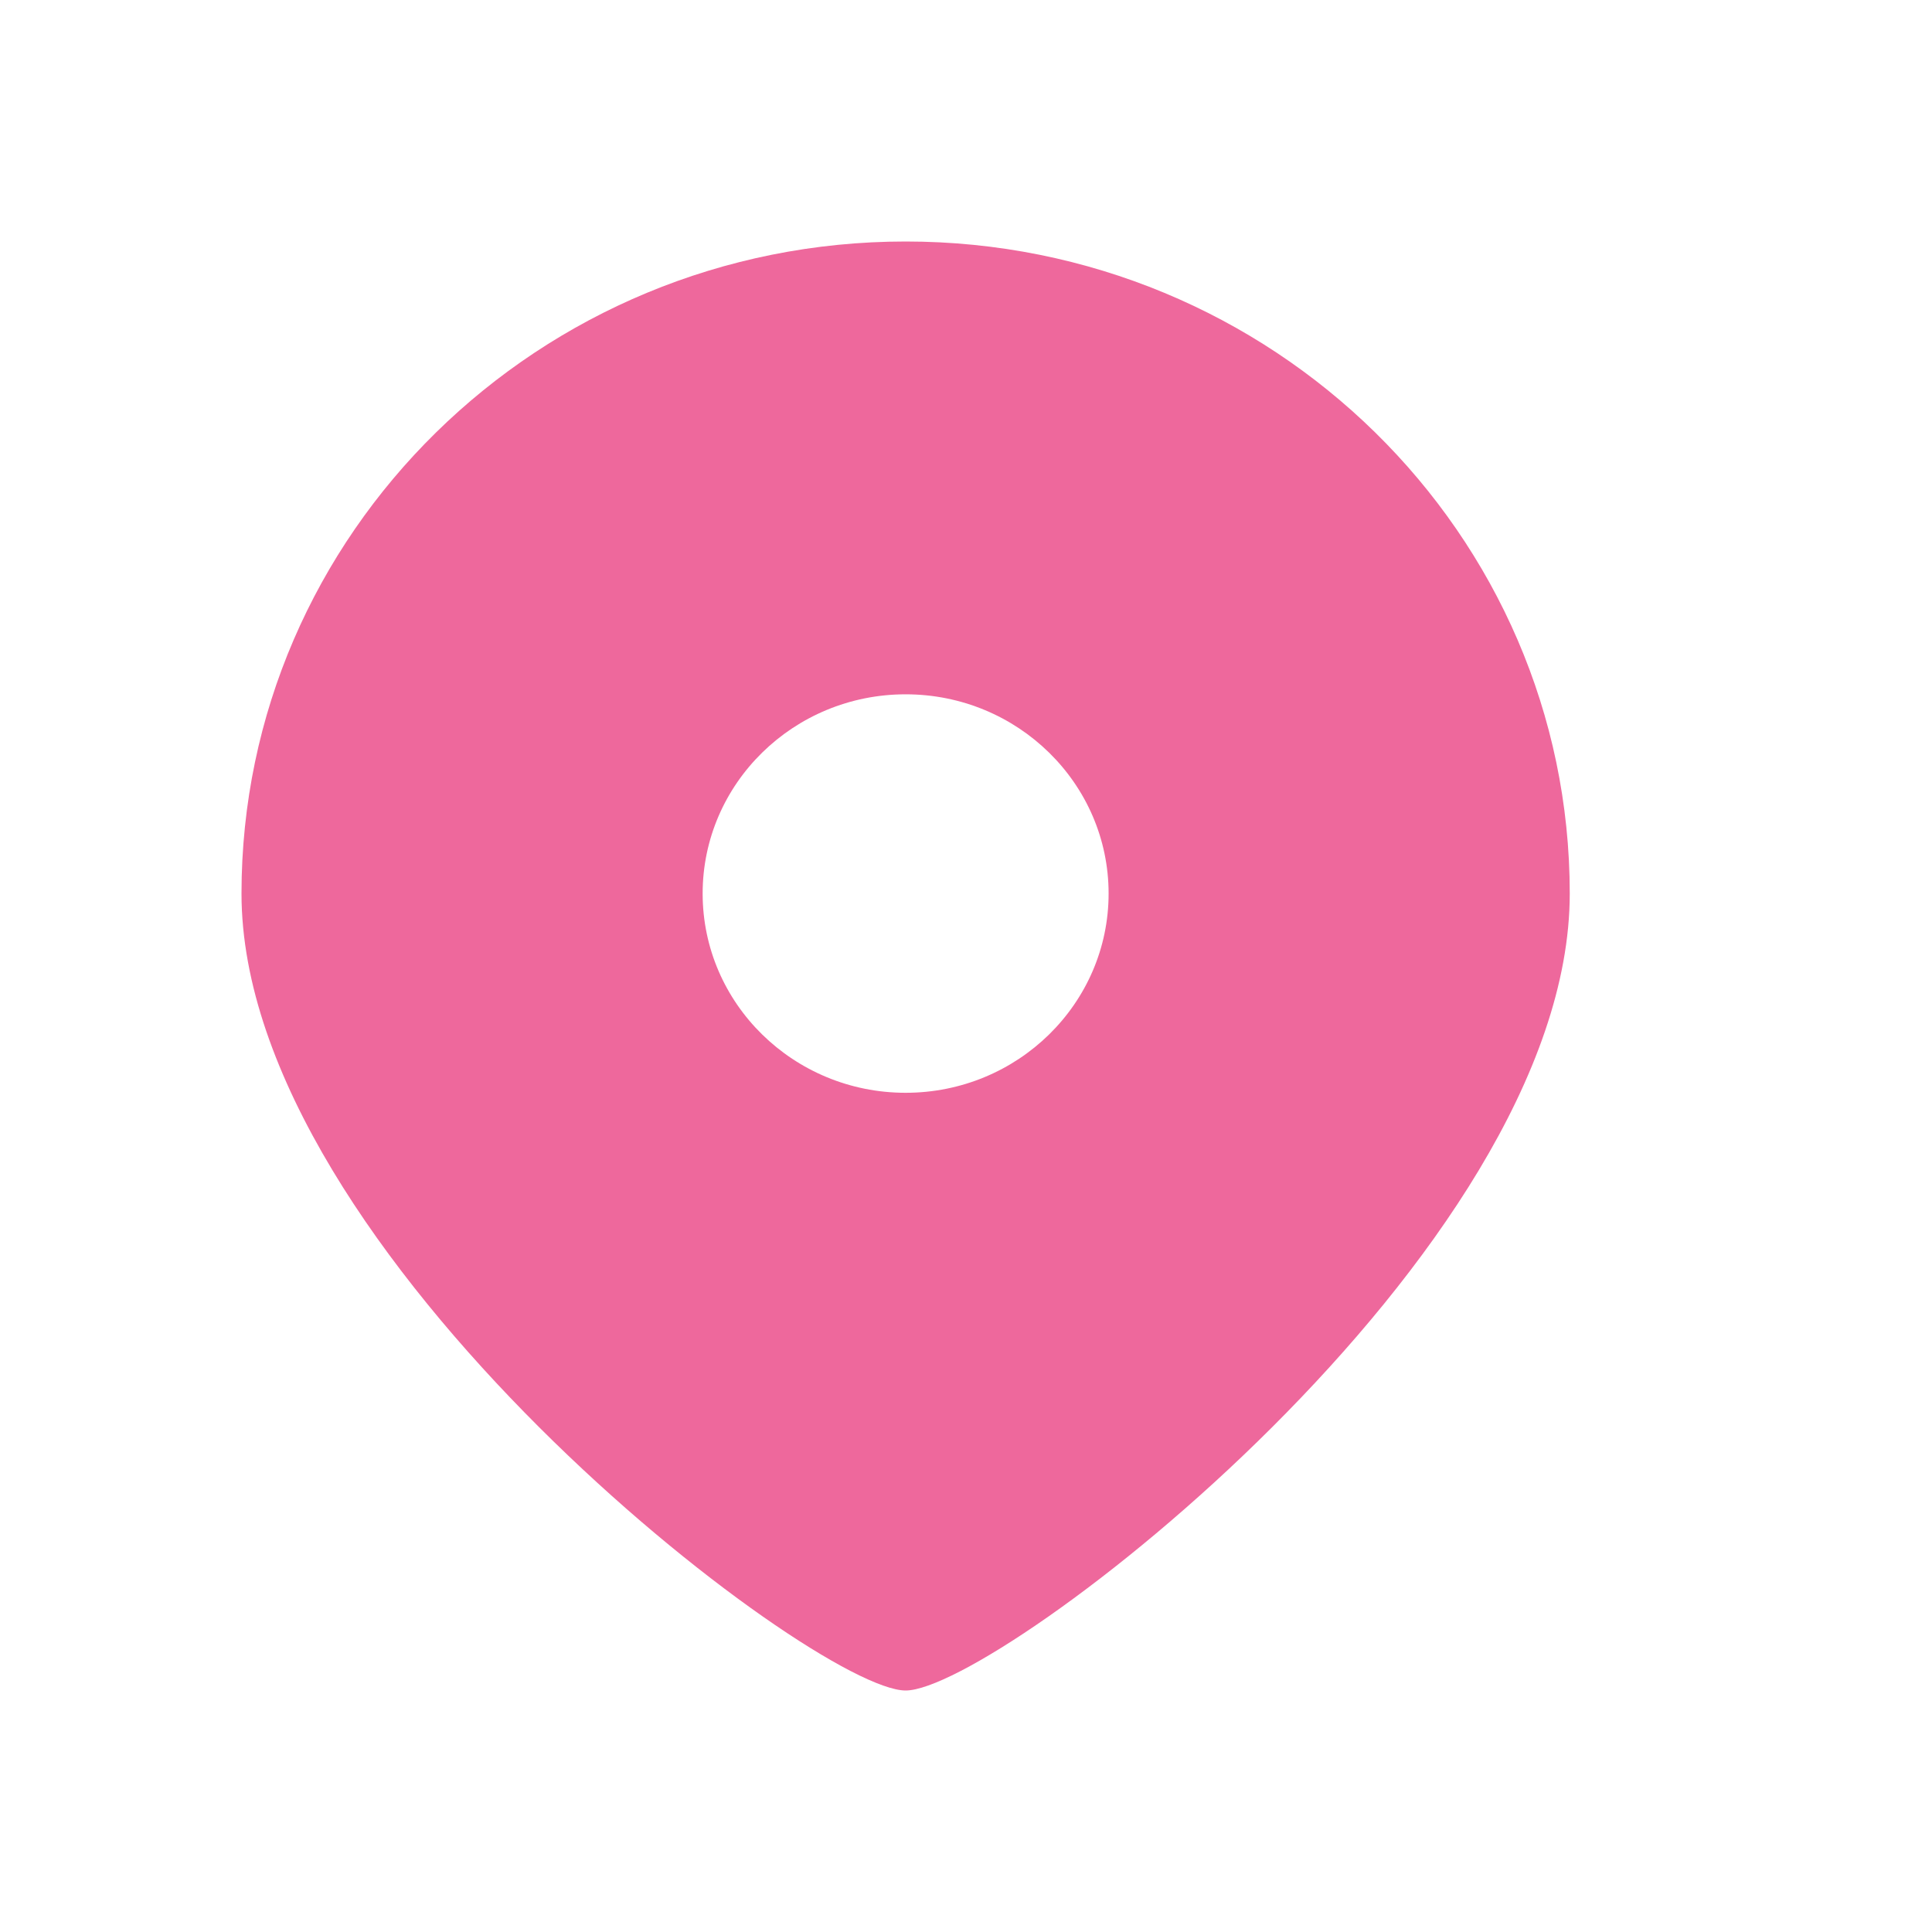
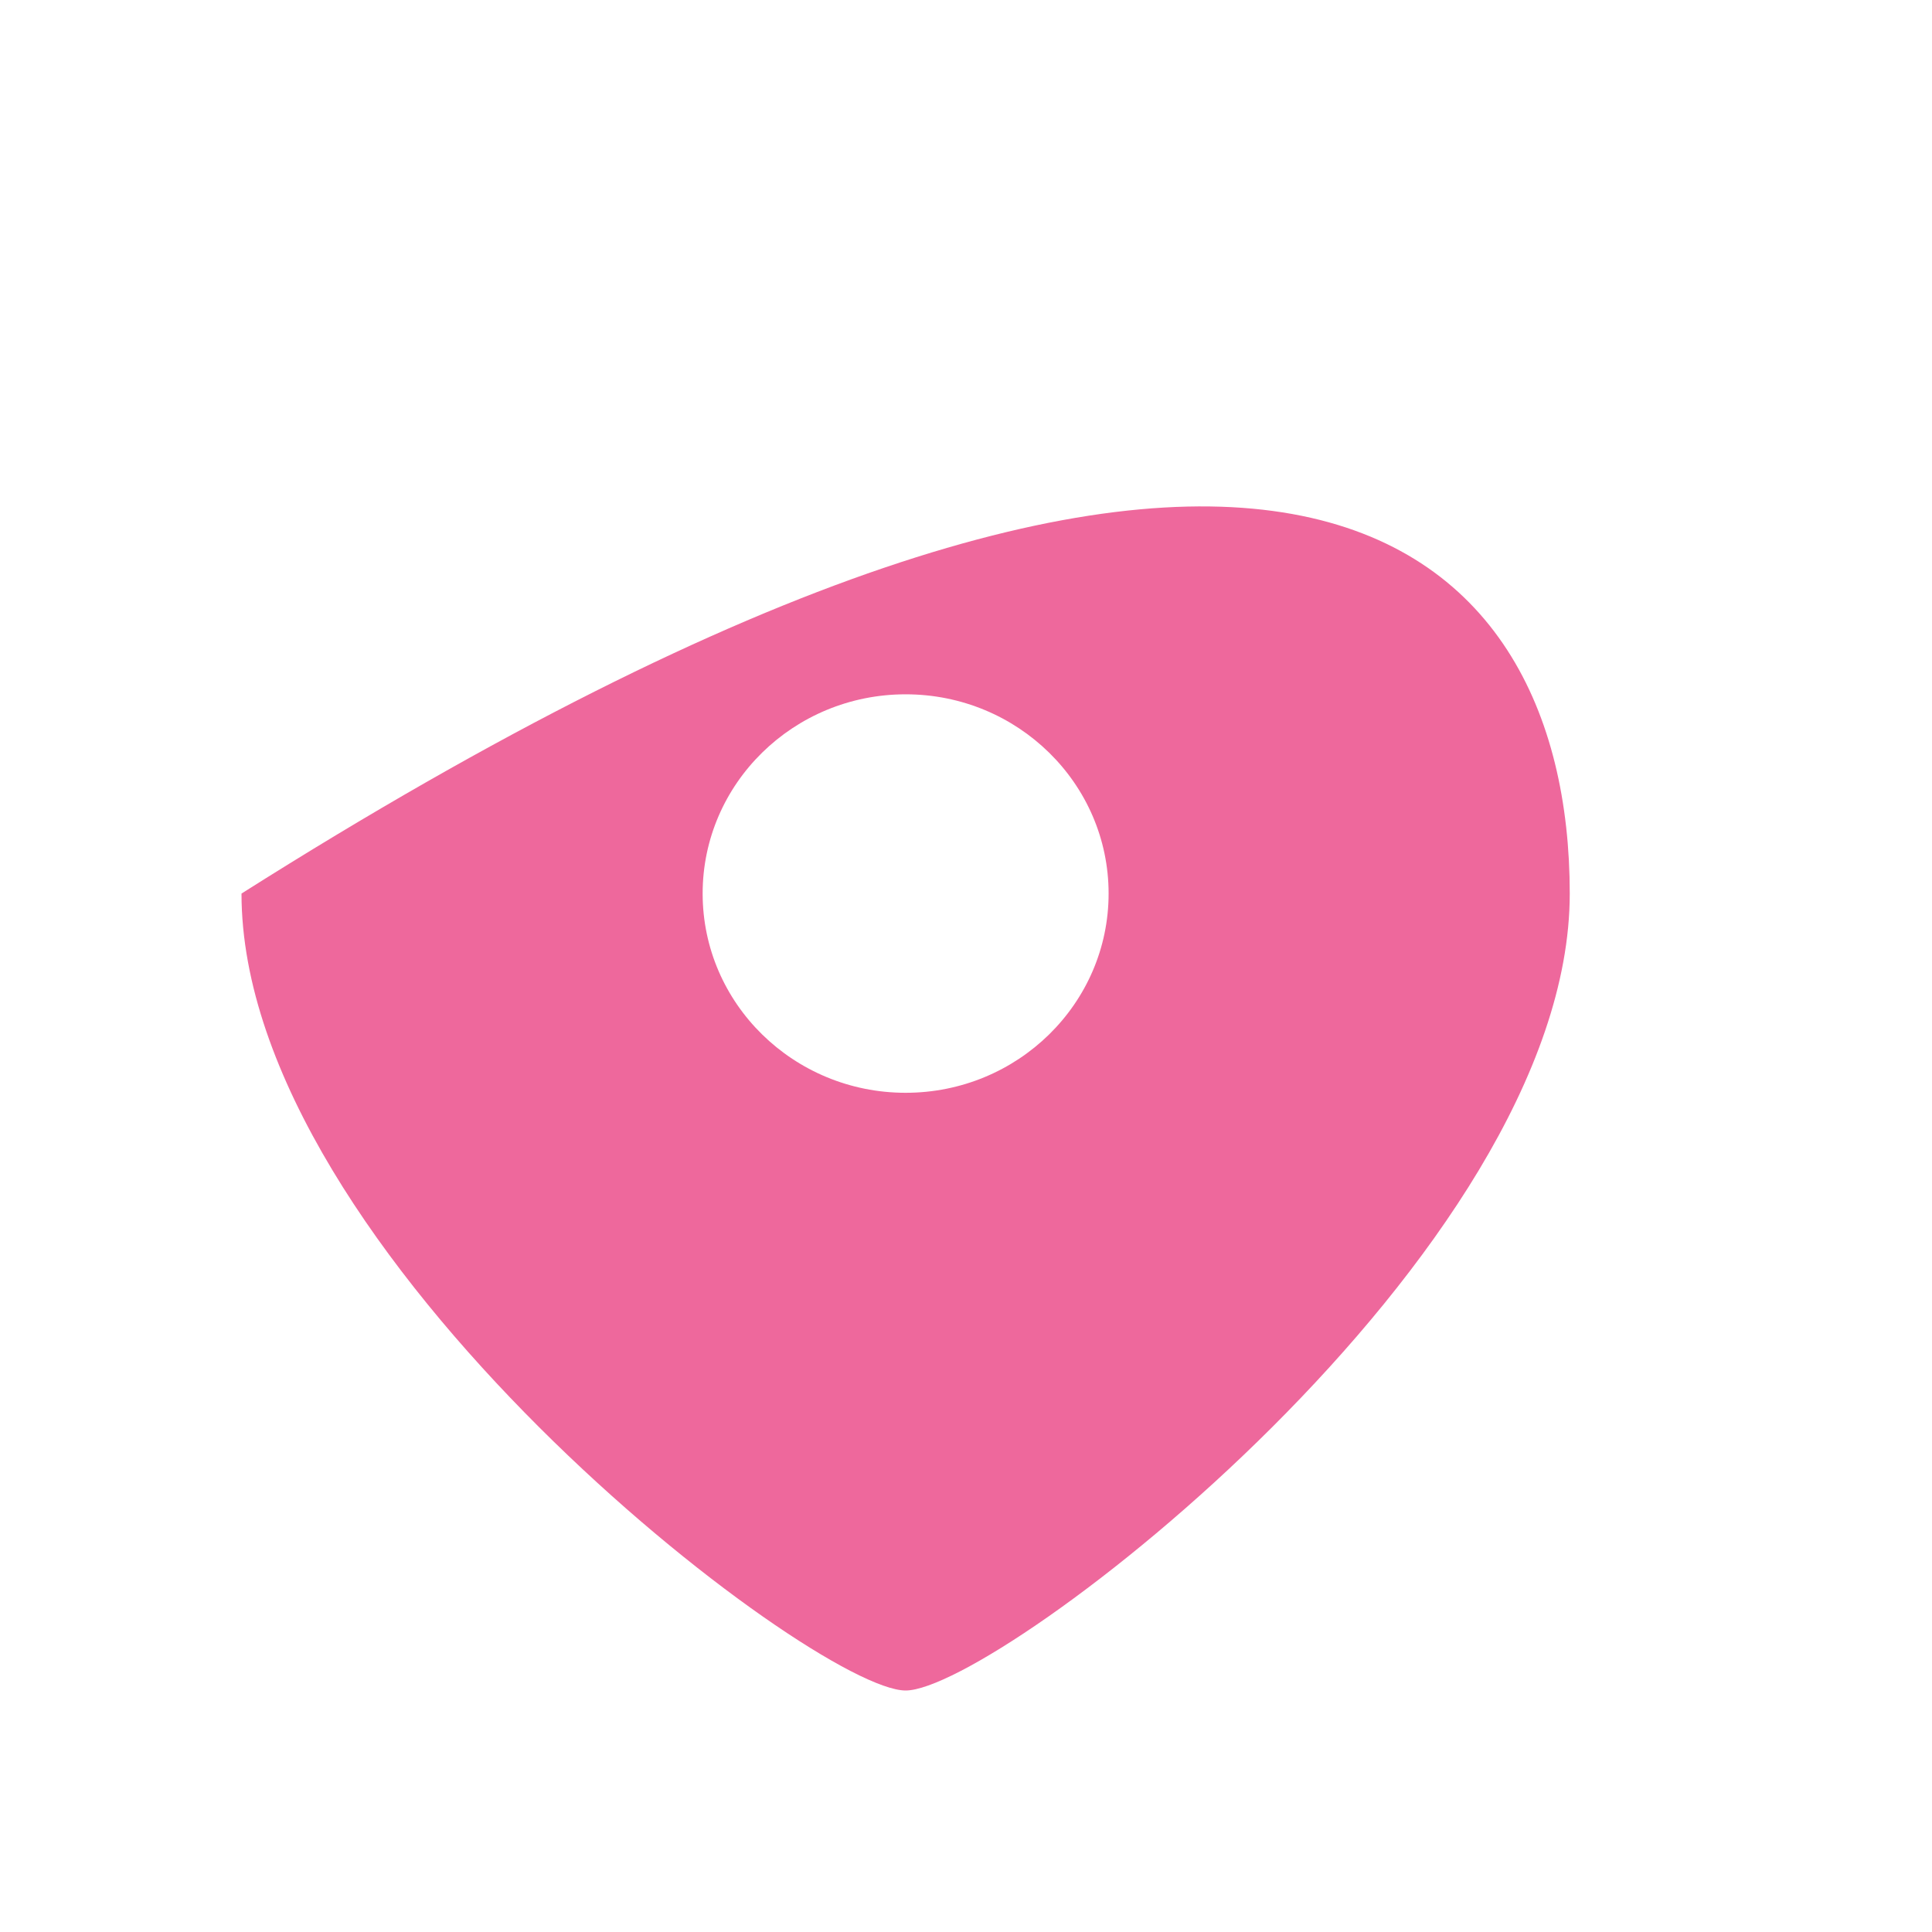
<svg xmlns="http://www.w3.org/2000/svg" width="16" height="16" viewBox="0 0 16 16" fill="none">
-   <path d="M7.5 14C6.736 14 2 10.382 2 7.4C2 4.418 4.462 2 7.5 2C10.537 2 13 4.418 13 7.4C13 10.382 8.264 14 7.5 14ZM7.5 9.05C8.428 9.05 9.181 8.311 9.181 7.4C9.181 6.489 8.428 5.75 7.5 5.75C6.572 5.75 5.819 6.489 5.819 7.4C5.819 8.311 6.572 9.05 7.5 9.05Z" fill="#EE689C" />
+   <path d="M7.5 14C6.736 14 2 10.382 2 7.4C10.537 2 13 4.418 13 7.4C13 10.382 8.264 14 7.5 14ZM7.5 9.05C8.428 9.05 9.181 8.311 9.181 7.4C9.181 6.489 8.428 5.75 7.5 5.75C6.572 5.75 5.819 6.489 5.819 7.4C5.819 8.311 6.572 9.05 7.5 9.05Z" fill="#EE689C" />
</svg>